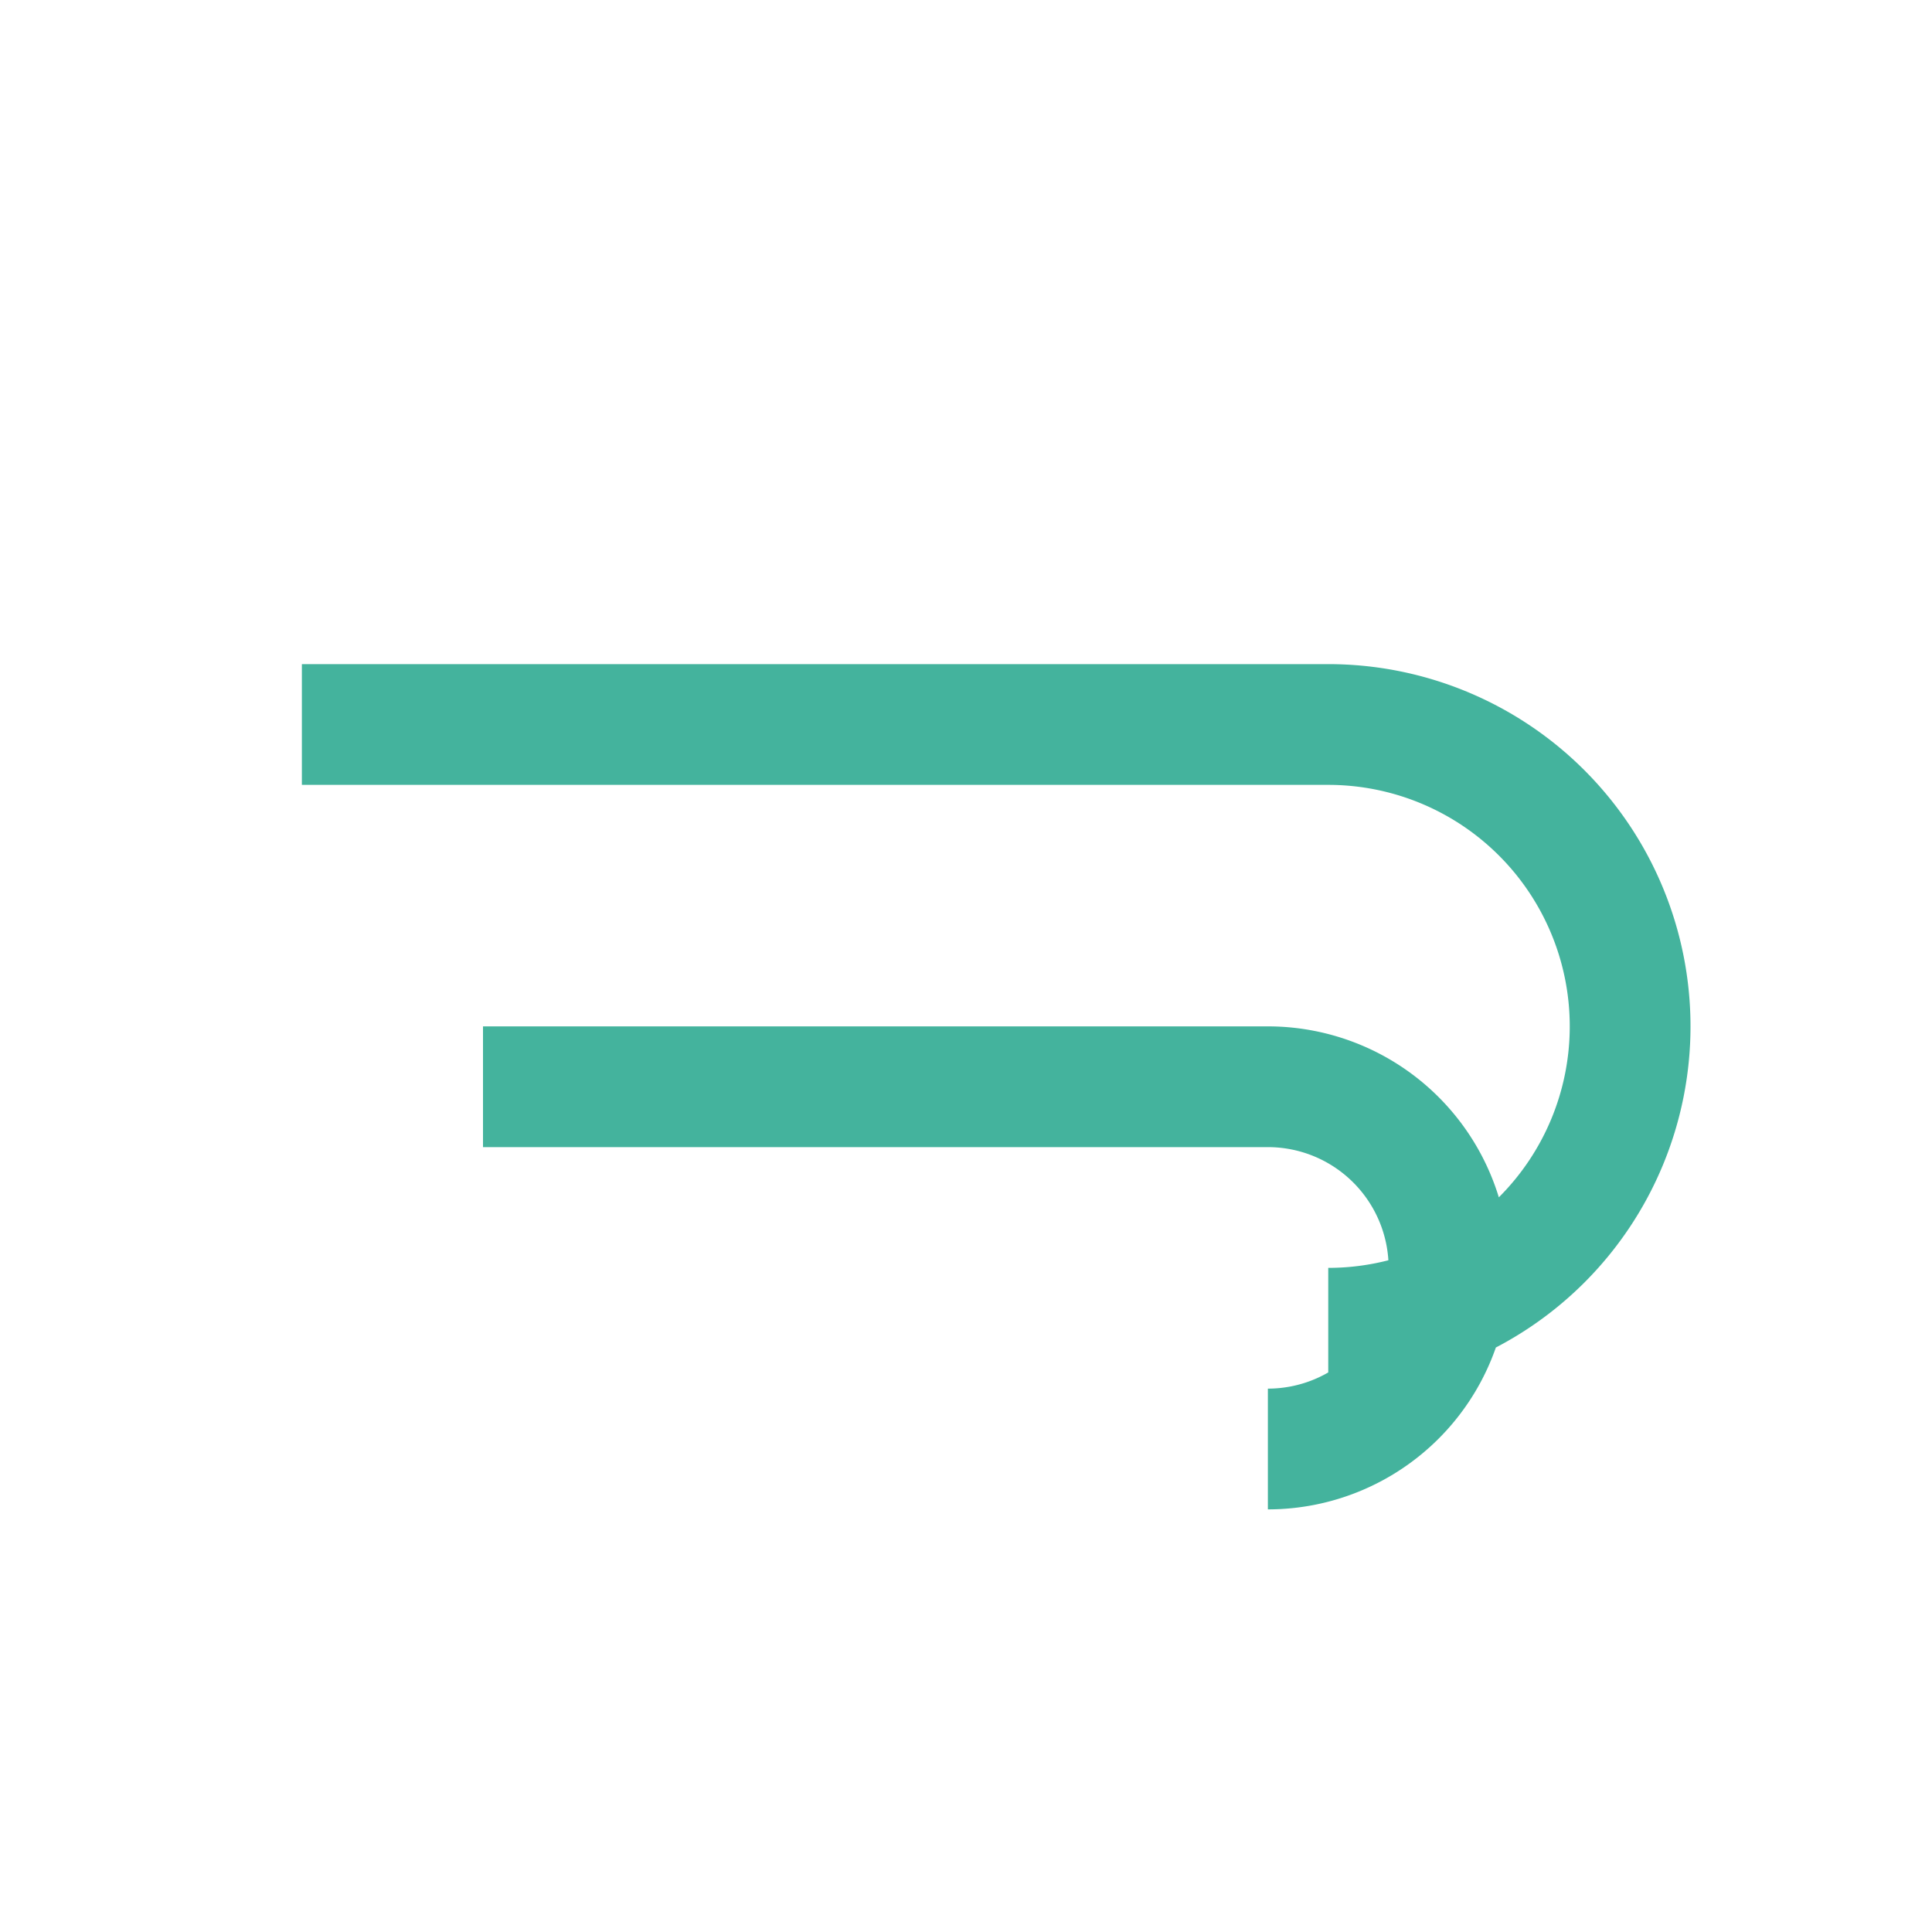
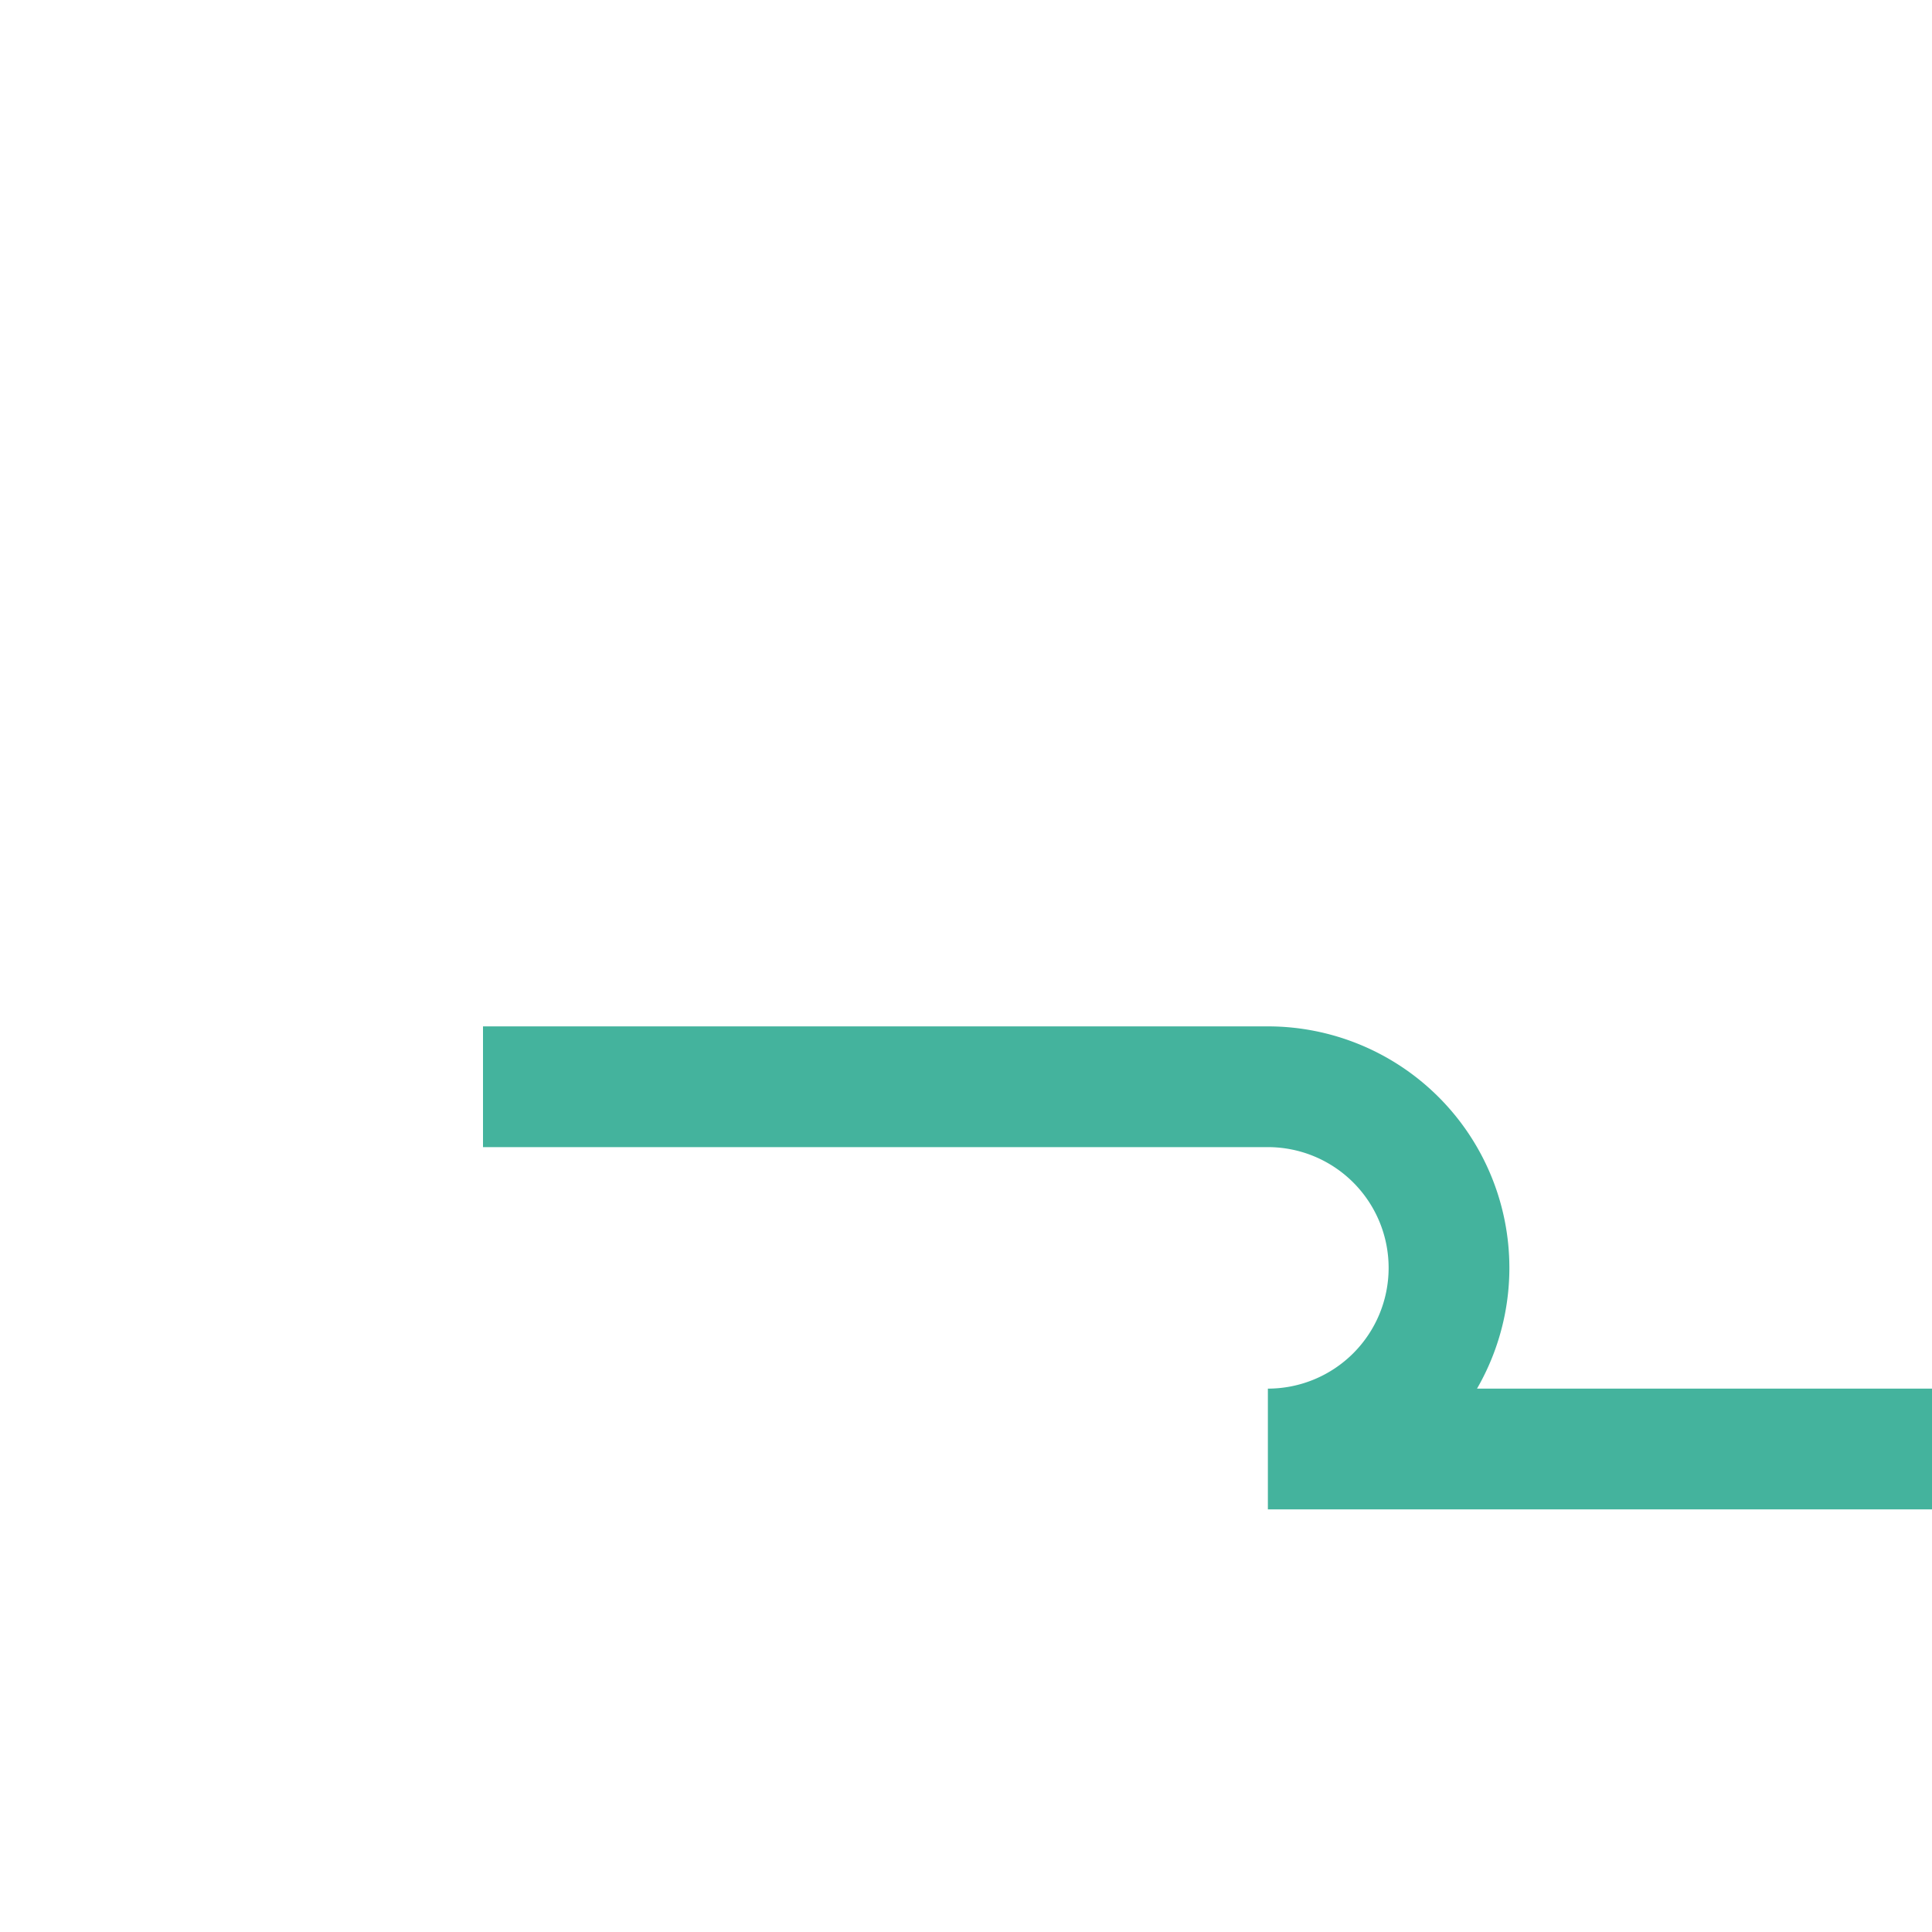
<svg xmlns="http://www.w3.org/2000/svg" width="32" height="32" viewBox="0 0 32 32">
-   <path d="M8 18h13a3 3 0 1 1 0 6M5 12h17a5 5 0 1 1 0 10" stroke="#44B39D" stroke-width="2" fill="none" />
+   <path d="M8 18h13a3 3 0 1 1 0 6h17a5 5 0 1 1 0 10" stroke="#44B39D" stroke-width="2" fill="none" />
</svg>